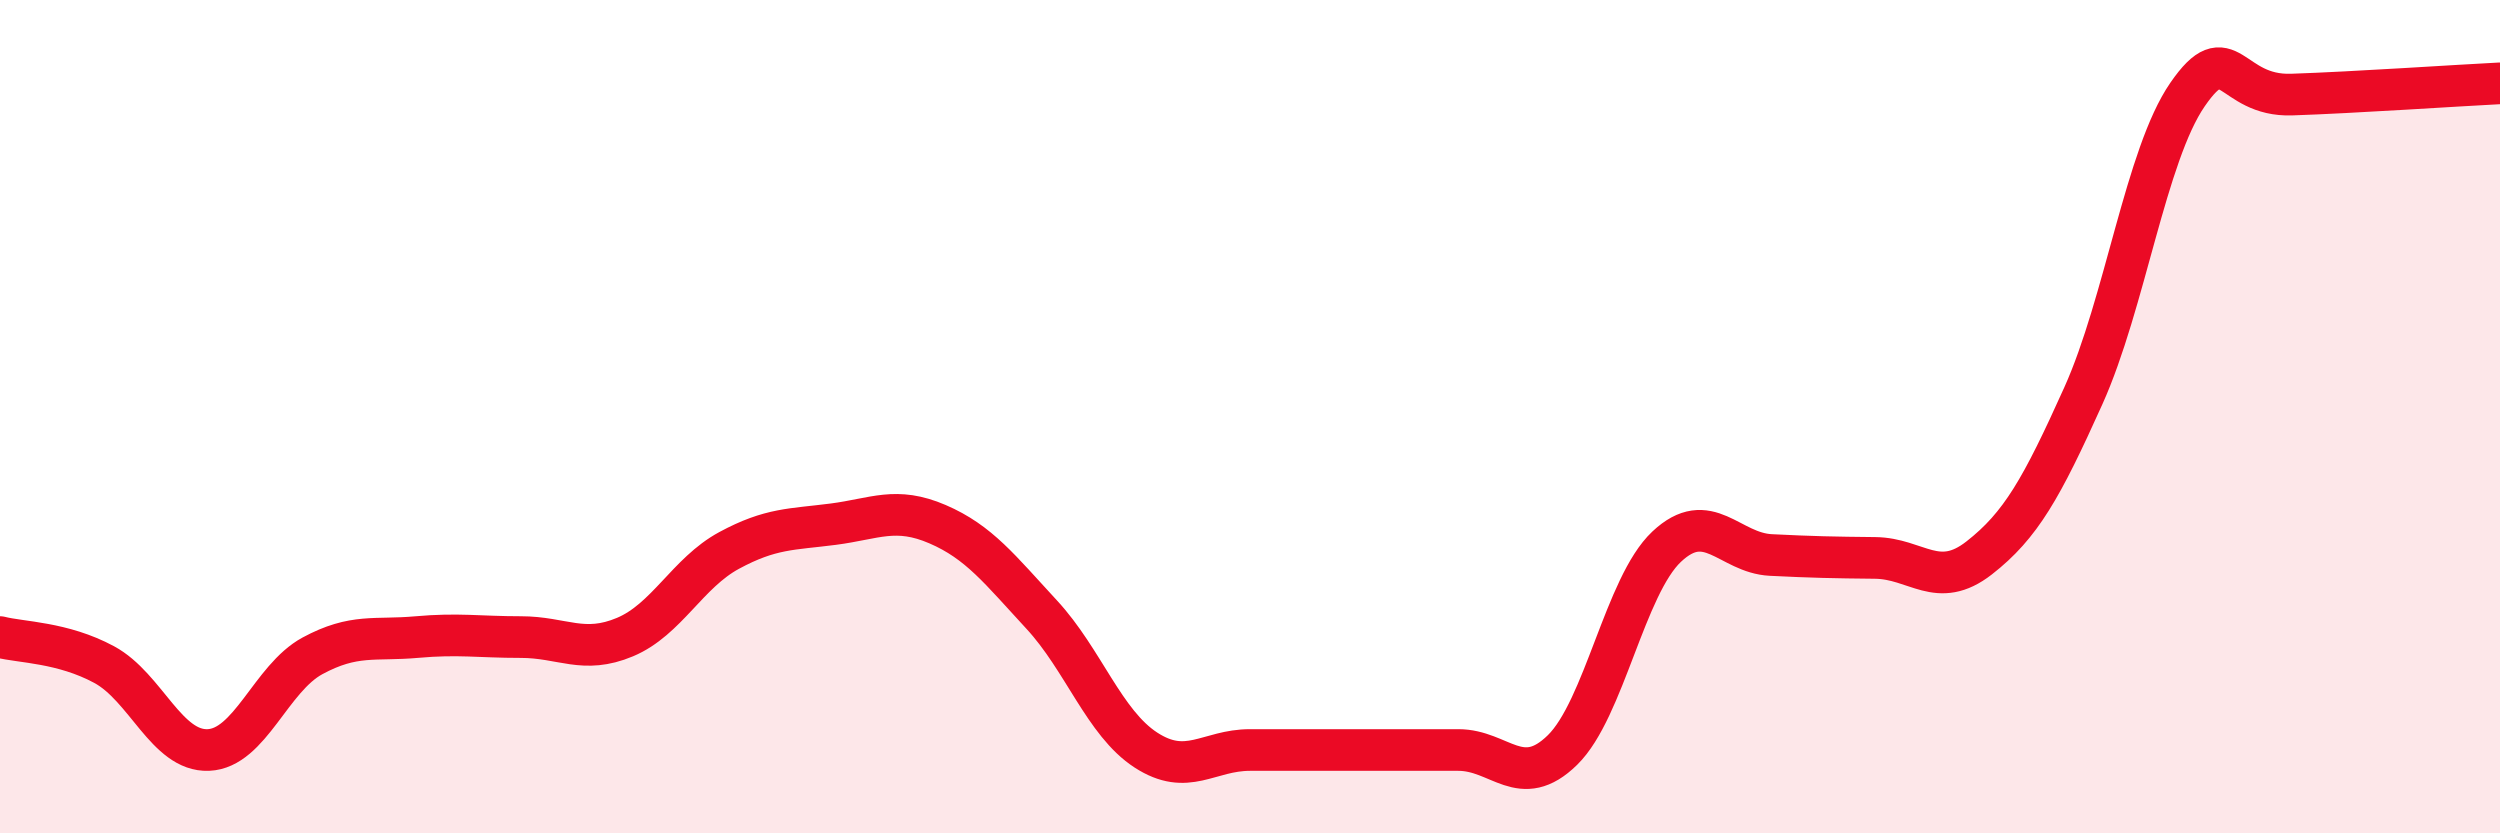
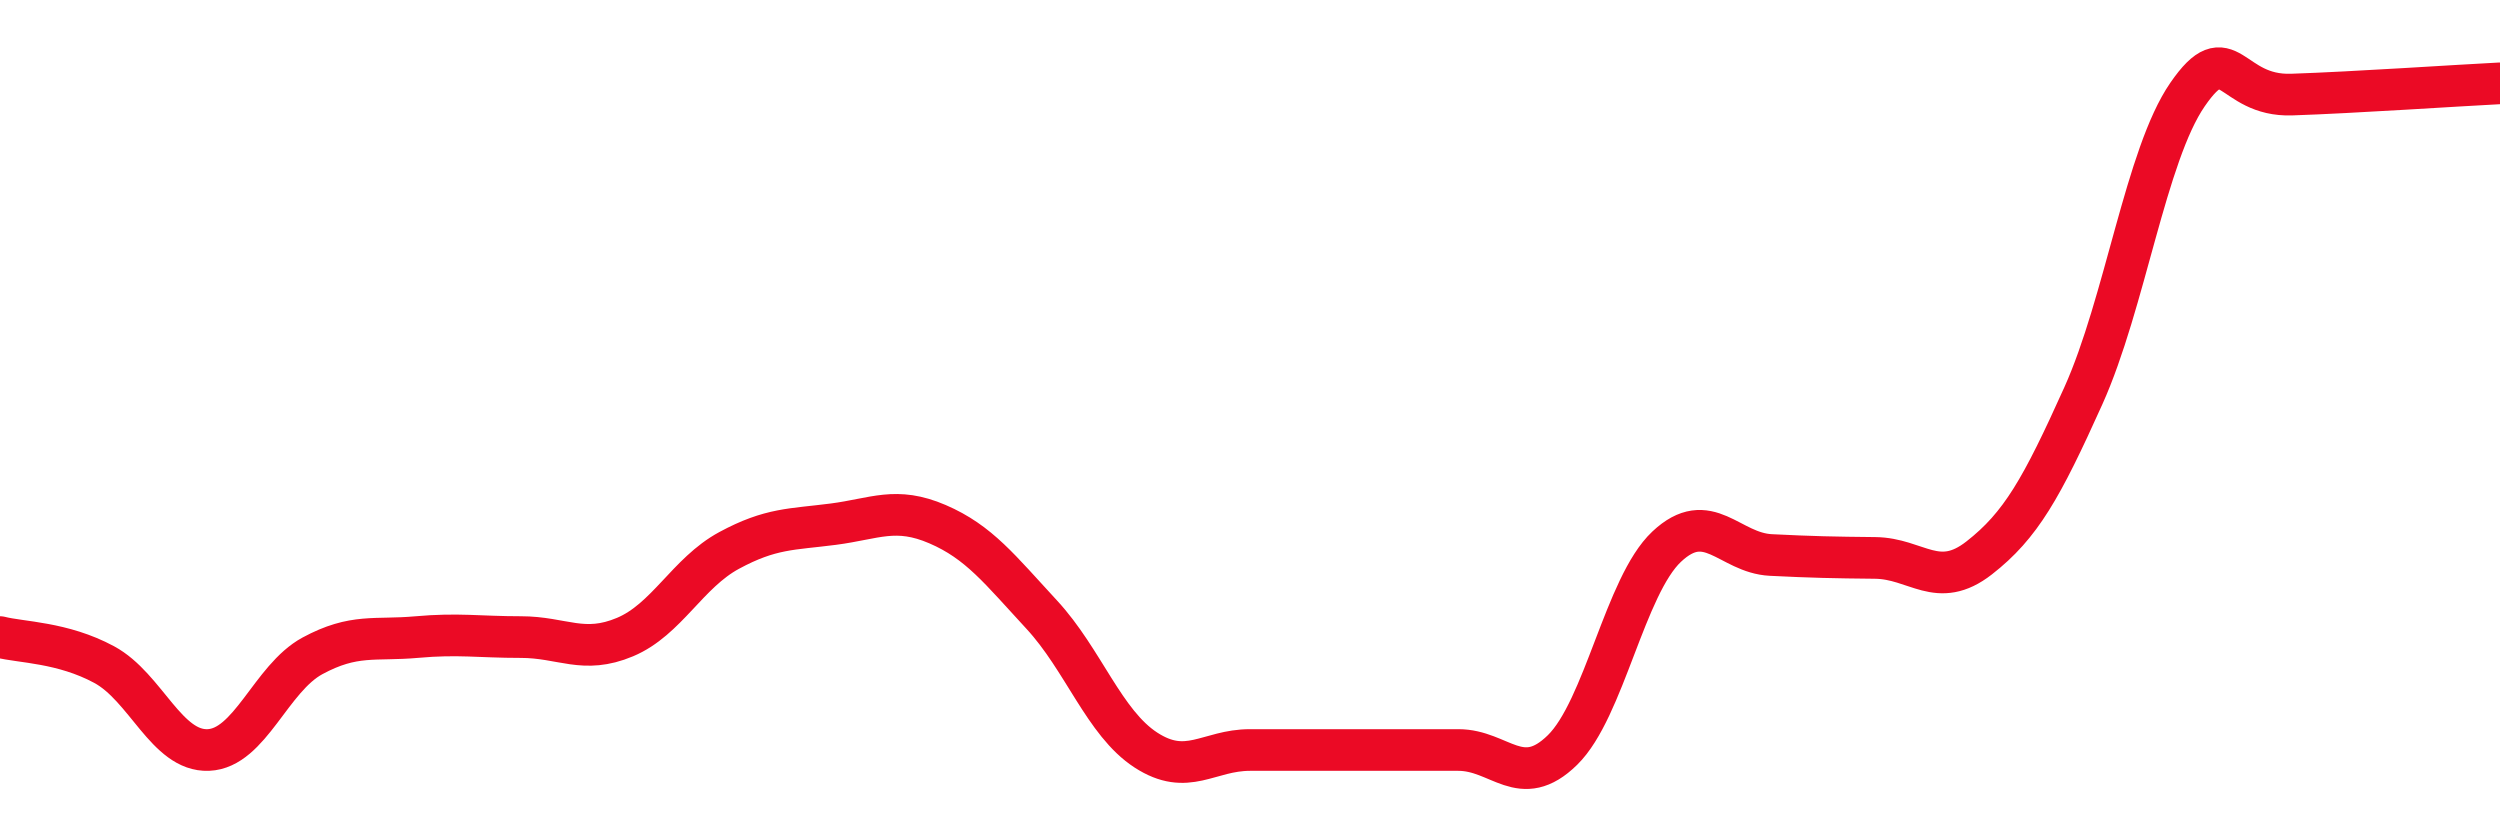
<svg xmlns="http://www.w3.org/2000/svg" width="60" height="20" viewBox="0 0 60 20">
-   <path d="M 0,15.29 C 0.5,15.42 1.5,15.41 2.5,15.95 C 3.5,16.49 4,18.04 5,18 C 6,17.96 6.5,16.28 7.5,15.74 C 8.5,15.2 9,15.38 10,15.29 C 11,15.2 11.5,15.29 12.5,15.29 C 13.5,15.29 14,15.71 15,15.29 C 16,14.87 16.5,13.75 17.5,13.21 C 18.5,12.67 19,12.71 20,12.58 C 21,12.45 21.5,12.15 22.5,12.58 C 23.5,13.01 24,13.67 25,14.75 C 26,15.83 26.5,17.35 27.5,18 C 28.5,18.65 29,18 30,18 C 31,18 31.5,18 32.5,18 C 33.5,18 34,18 35,18 C 36,18 36.5,18.98 37.5,18 C 38.5,17.02 39,14.06 40,13.12 C 41,12.18 41.5,13.27 42.5,13.32 C 43.5,13.37 44,13.38 45,13.39 C 46,13.4 46.5,14.17 47.5,13.39 C 48.5,12.61 49,11.72 50,9.5 C 51,7.28 51.5,3.72 52.5,2.27 C 53.5,0.82 53.5,2.32 55,2.27 C 56.5,2.22 59,2.05 60,2L60 20L0 20Z" fill="#EB0A25" opacity="0.1" stroke-linecap="round" stroke-linejoin="round" />
  <path d="M 0,15.29 C 0.5,15.42 1.5,15.41 2.5,15.95 C 3.5,16.49 4,18.04 5,18 C 6,17.96 6.5,16.28 7.5,15.74 C 8.5,15.2 9,15.38 10,15.29 C 11,15.2 11.5,15.29 12.5,15.29 C 13.5,15.29 14,15.71 15,15.29 C 16,14.87 16.5,13.75 17.5,13.21 C 18.5,12.67 19,12.71 20,12.58 C 21,12.45 21.5,12.15 22.5,12.58 C 23.5,13.01 24,13.67 25,14.75 C 26,15.83 26.5,17.35 27.5,18 C 28.5,18.65 29,18 30,18 C 31,18 31.5,18 32.5,18 C 33.5,18 34,18 35,18 C 36,18 36.5,18.98 37.5,18 C 38.5,17.02 39,14.06 40,13.12 C 41,12.18 41.5,13.27 42.5,13.32 C 43.5,13.37 44,13.38 45,13.39 C 46,13.4 46.5,14.17 47.5,13.39 C 48.5,12.61 49,11.72 50,9.5 C 51,7.28 51.5,3.72 52.5,2.27 C 53.5,0.82 53.5,2.32 55,2.27 C 56.5,2.22 59,2.05 60,2" stroke="#EB0A25" stroke-width="1" fill="none" stroke-linecap="round" stroke-linejoin="round" />
</svg>